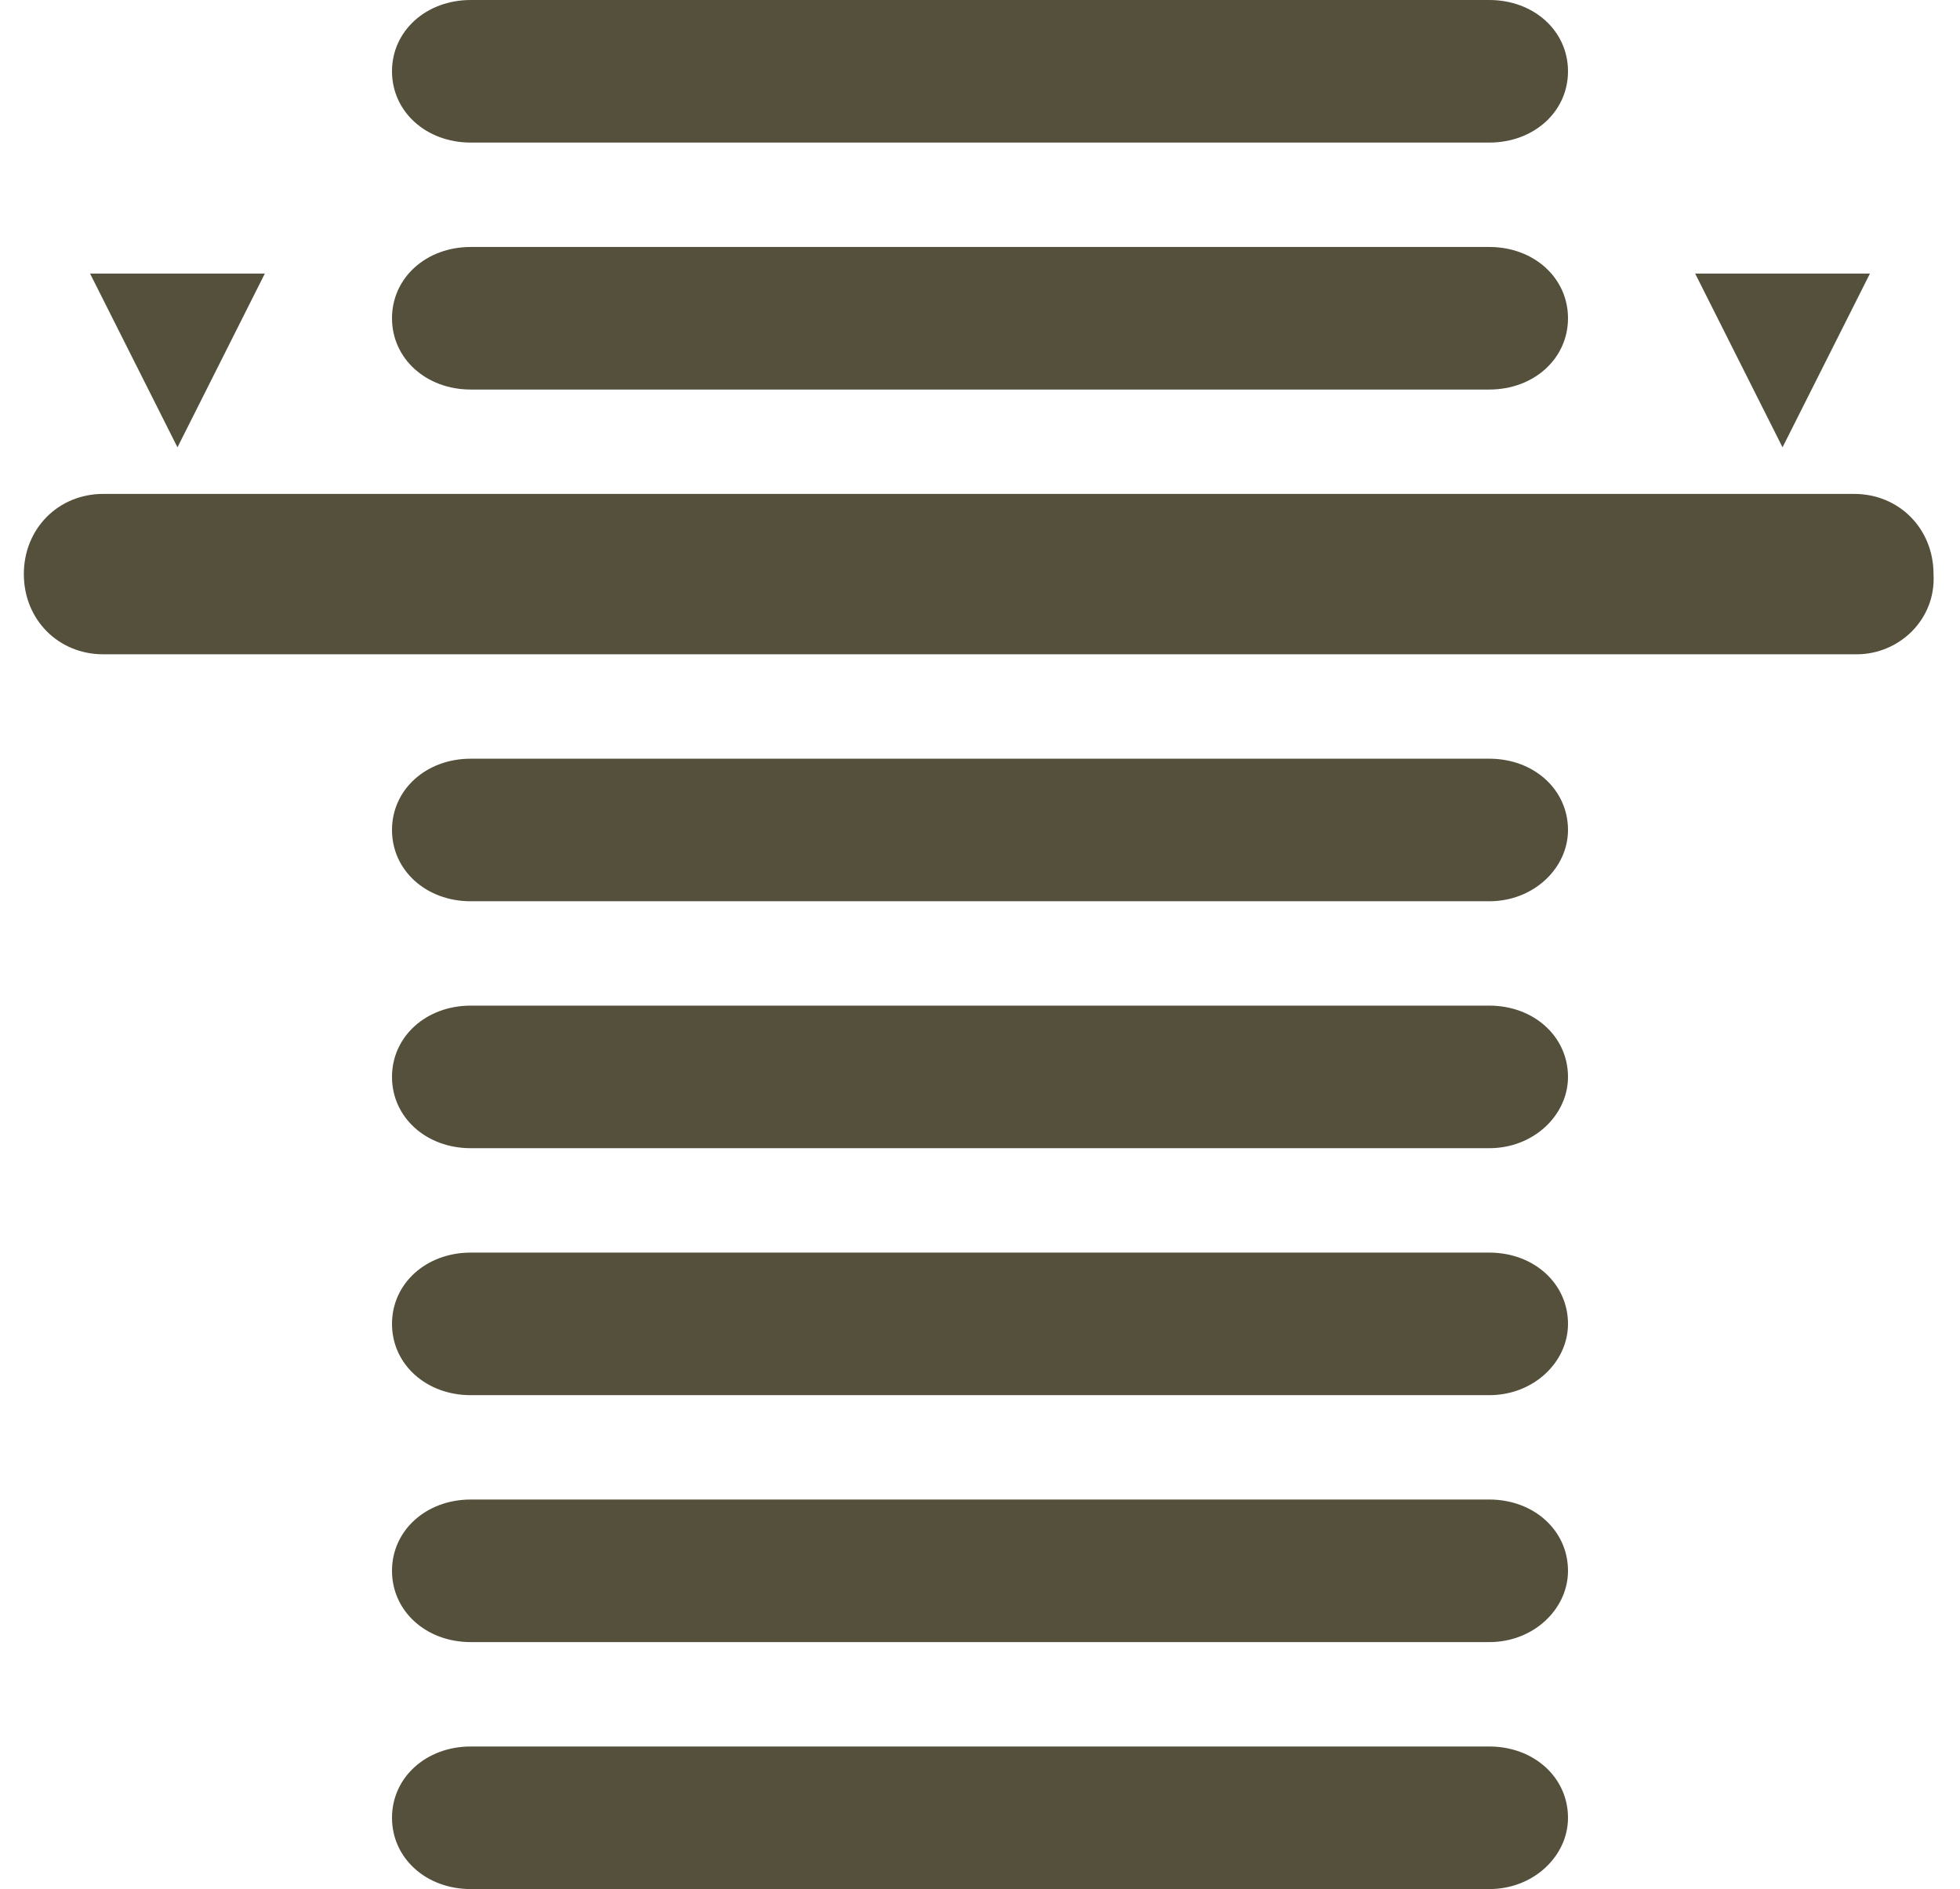
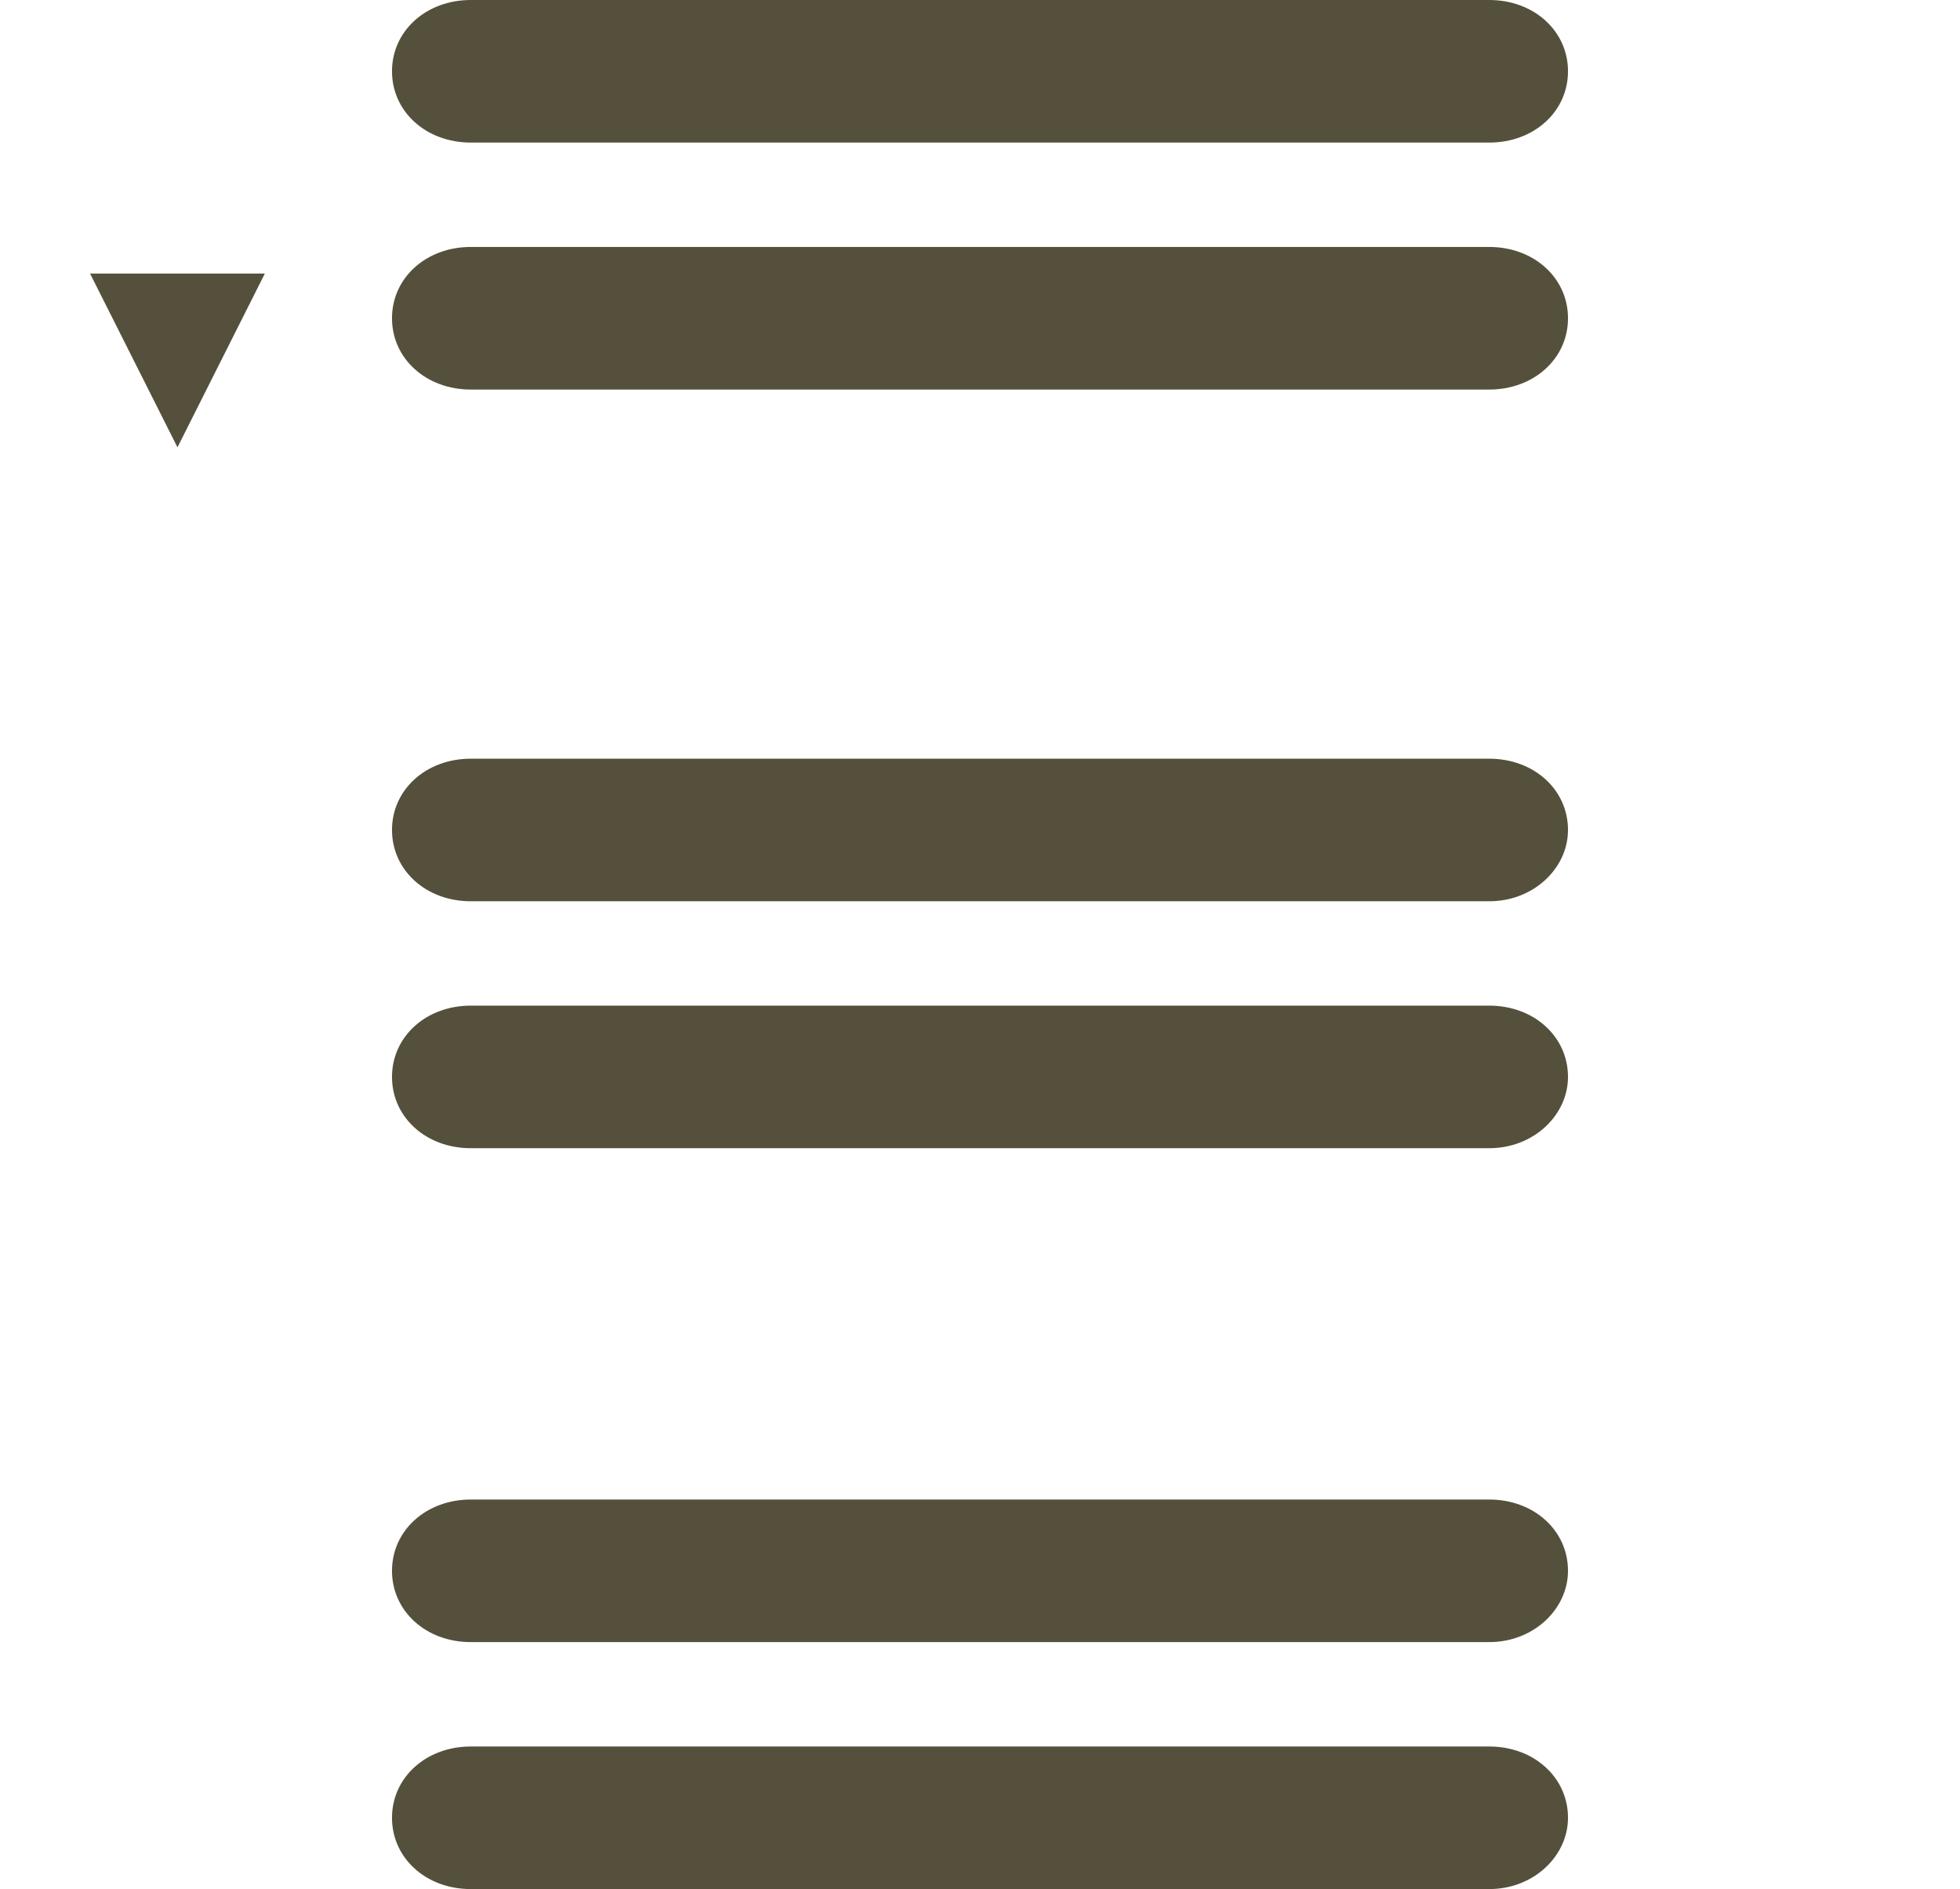
<svg xmlns="http://www.w3.org/2000/svg" width="55px" height="53px" viewBox="0 0 55 53" version="1.1">
  <title>noun_level 8_1866442</title>
  <desc>Created with Sketch.</desc>
  <g id="PDP-Survival-Belt" stroke="none" stroke-width="1" fill="none" fill-rule="evenodd">
    <g id="PDP_Survival-Belt_Belt-Selected_2" transform="translate(-178, -2183)" fill="#54503B" fill-rule="nonzero">
      <g id="Continuous-Notches" transform="translate(178, 2171)">
        <g id="noun_level-8_1866442" transform="translate(0, 12)">
          <path d="M41.79,4 L13.21,4 C11.958,4 11,3.133 11,2 C11,0.867 11.958,0 13.21,0 L41.79,0 C43.042,0 44,0.867 44,2 C44,3.133 43.042,4 41.79,4 Z" id="Shape" />
          <path d="M41.79,10.929 L13.21,10.929 C11.958,10.929 11,10.062 11,8.929 C11,7.795 11.958,6.929 13.21,6.929 L41.79,6.929 C43.042,6.929 44,7.795 44,8.929 C44,10.062 43.042,10.929 41.79,10.929 Z" id="Shape" />
          <path d="M41.79,25.286 L13.21,25.286 C11.958,25.286 11,24.419 11,23.286 C11,22.152 11.958,21.286 13.21,21.286 L41.79,21.286 C43.042,21.286 44,22.152 44,23.286 C44,24.352 43.042,25.286 41.79,25.286 Z" id="Shape" />
          <path d="M41.79,32.214 L13.21,32.214 C11.958,32.214 11,31.348 11,30.214 C11,29.081 11.958,28.214 13.21,28.214 L41.79,28.214 C43.042,28.214 44,29.081 44,30.214 C44,31.281 43.042,32.214 41.79,32.214 Z" id="Shape" />
-           <path d="M41.79,39.143 L13.21,39.143 C11.958,39.143 11,38.276 11,37.143 C11,36.01 11.958,35.143 13.21,35.143 L41.79,35.143 C43.042,35.143 44,36.01 44,37.143 C44,38.21 43.042,39.143 41.79,39.143 Z" id="Shape" />
          <path d="M41.79,46.071 L13.21,46.071 C11.958,46.071 11,45.205 11,44.071 C11,42.938 11.958,42.071 13.21,42.071 L41.79,42.071 C43.042,42.071 44,42.938 44,44.071 C44,45.138 43.042,46.071 41.79,46.071 Z" id="Shape" />
          <path d="M41.79,53 L13.21,53 C11.958,53 11,52.133 11,51 C11,49.867 11.958,49 13.21,49 L41.79,49 C43.042,49 44,49.867 44,51 C44,52.067 43.042,53 41.79,53 Z" id="Shape" />
          <g id="Group" transform="translate(0, 7)">
-             <path d="M52.101,11.357 L2.899,11.357 C1.635,11.357 0.669,10.382 0.669,9.107 C0.669,7.832 1.635,6.857 2.899,6.857 L52.027,6.857 C53.291,6.857 54.257,7.832 54.257,9.107 C54.331,10.382 53.291,11.357 52.101,11.357 Z" id="Shape" />
-             <polygon id="Shape" points="47.568 0.675 50.02 5.55 52.473 0.675" />
            <polygon id="Shape" points="2.527 0.675 4.98 5.55 7.432 0.675" />
          </g>
        </g>
      </g>
    </g>
  </g>
</svg>